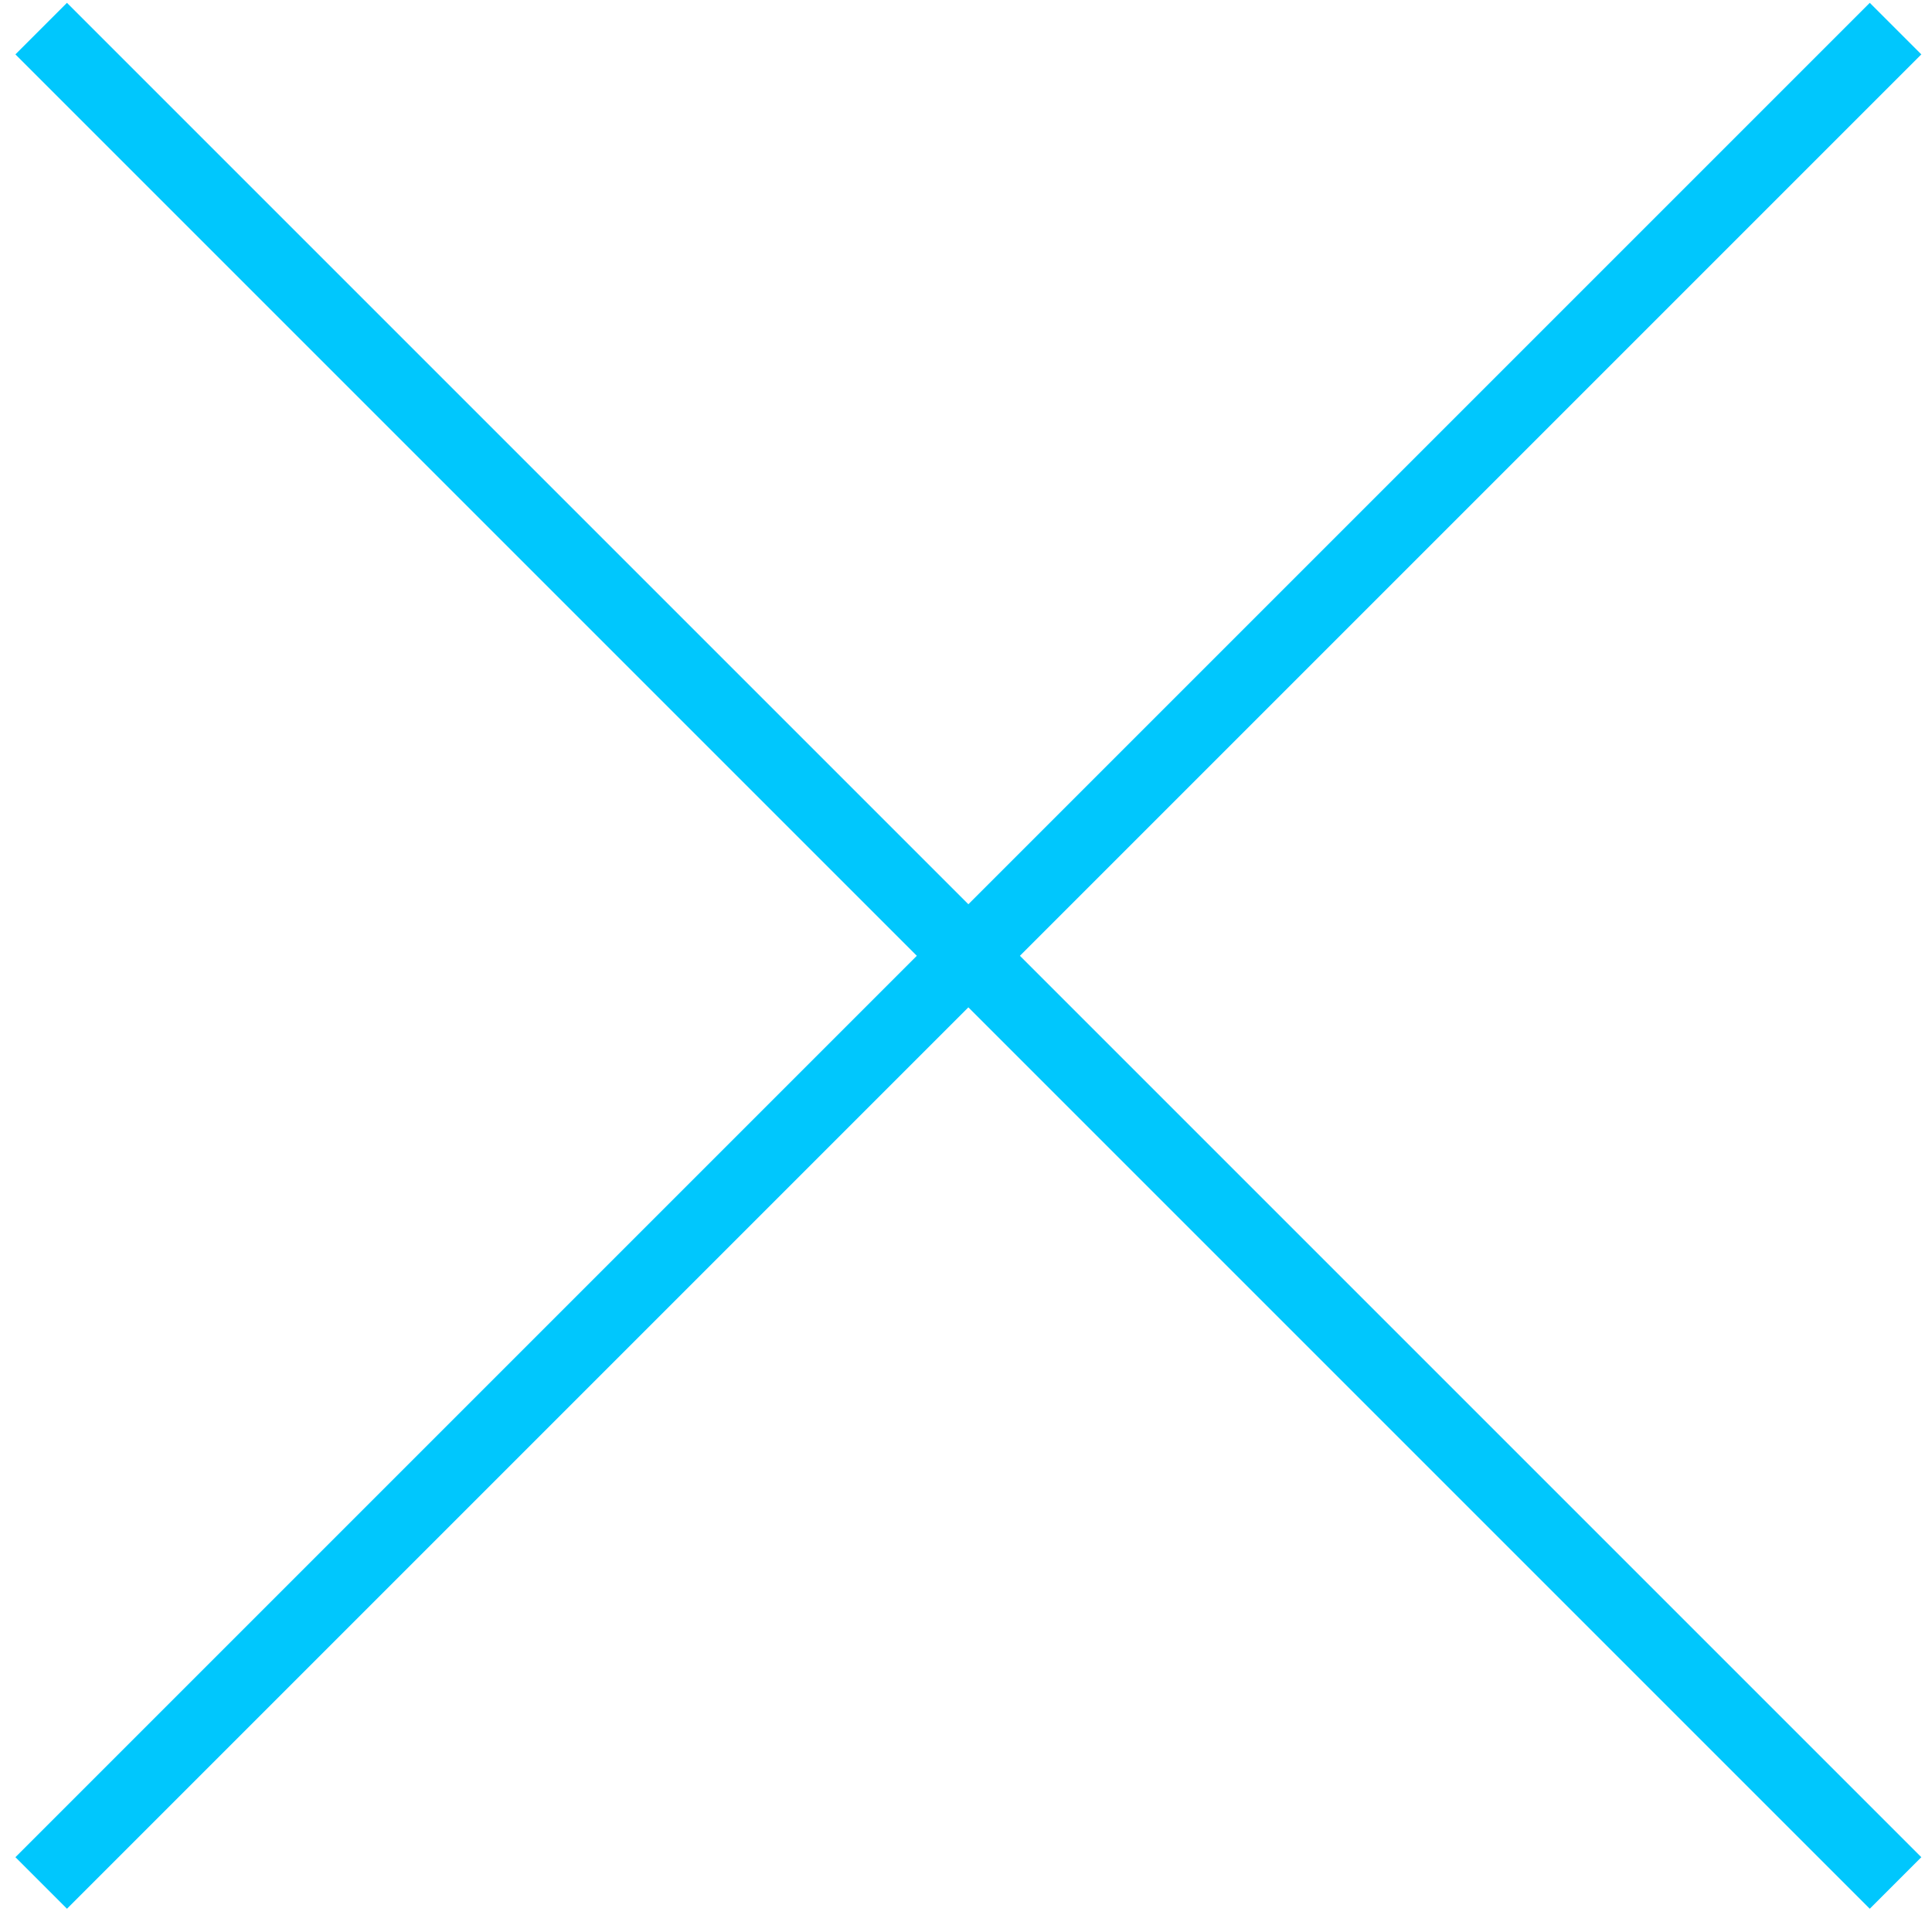
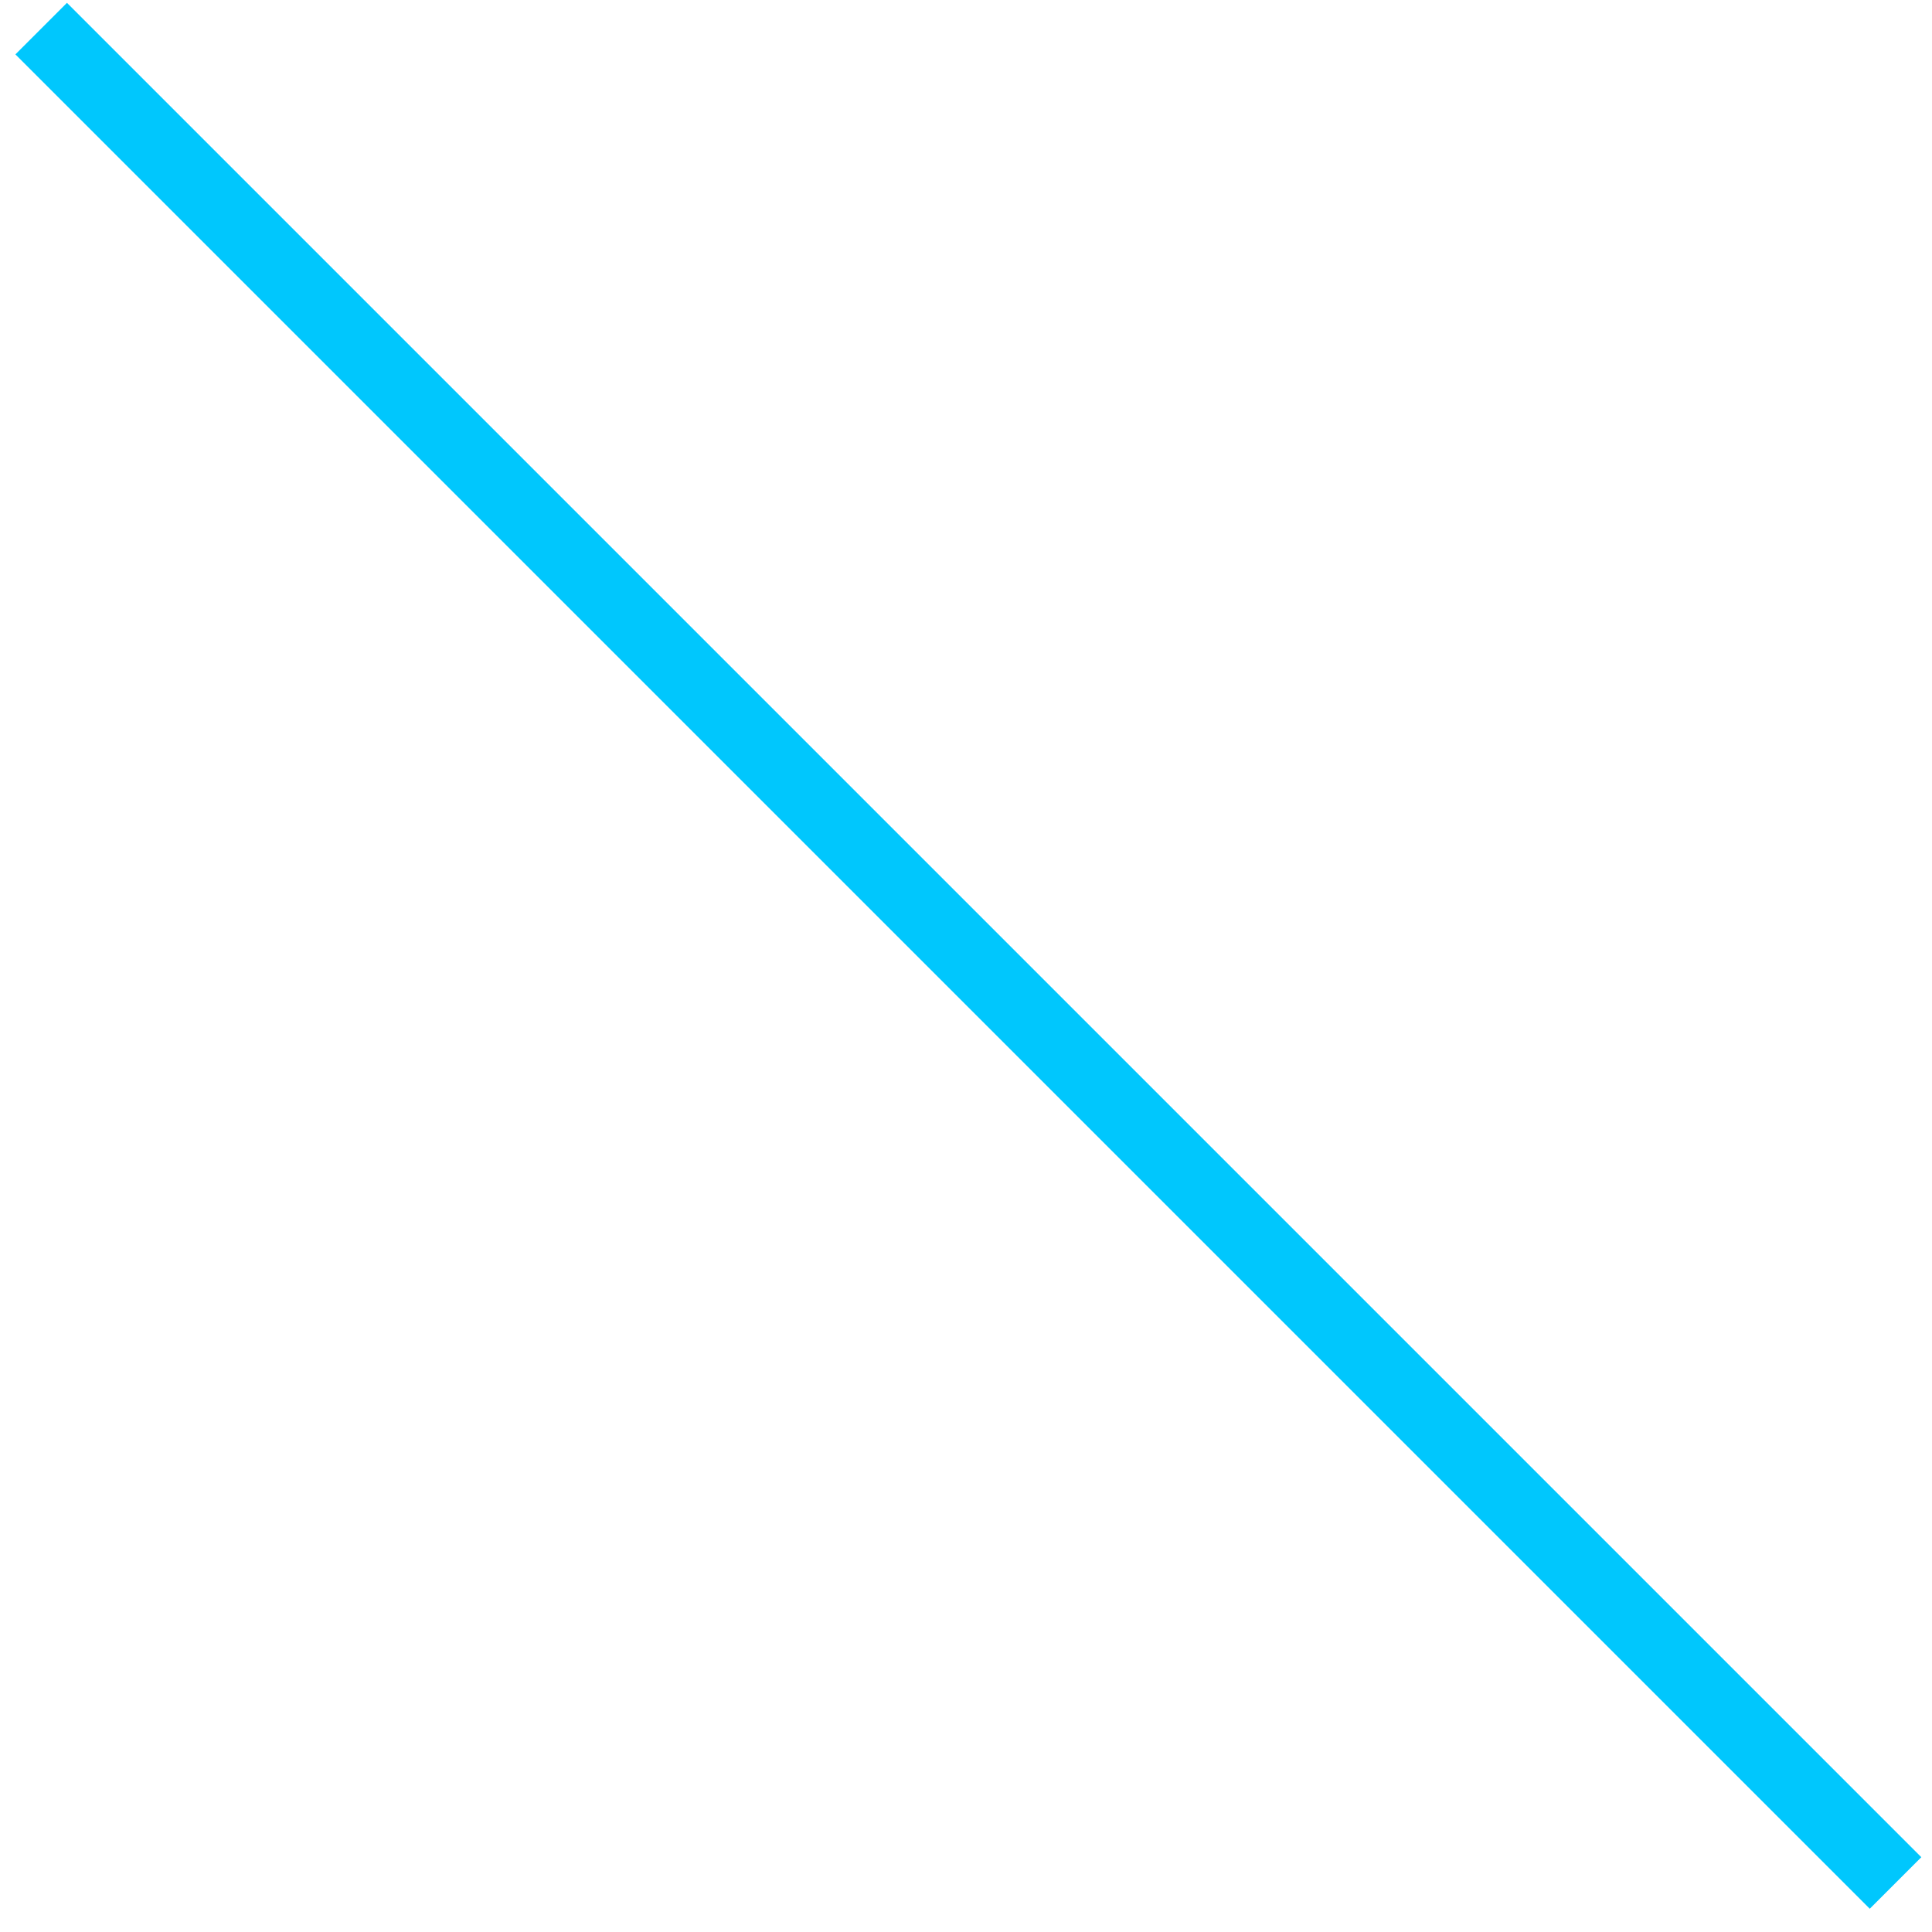
<svg xmlns="http://www.w3.org/2000/svg" width="53" height="53" viewBox="0 0 53 53" fill="none">
  <g id="Group 2420">
    <path id="Vector 8" d="M1.13 0.785L52 51.655" stroke="#00C7FD" stroke-width="2" />
-     <path id="Vector 9" d="M52 0.785L1.13 51.655" stroke="#00C7FD" stroke-width="2" />
  </g>
</svg>